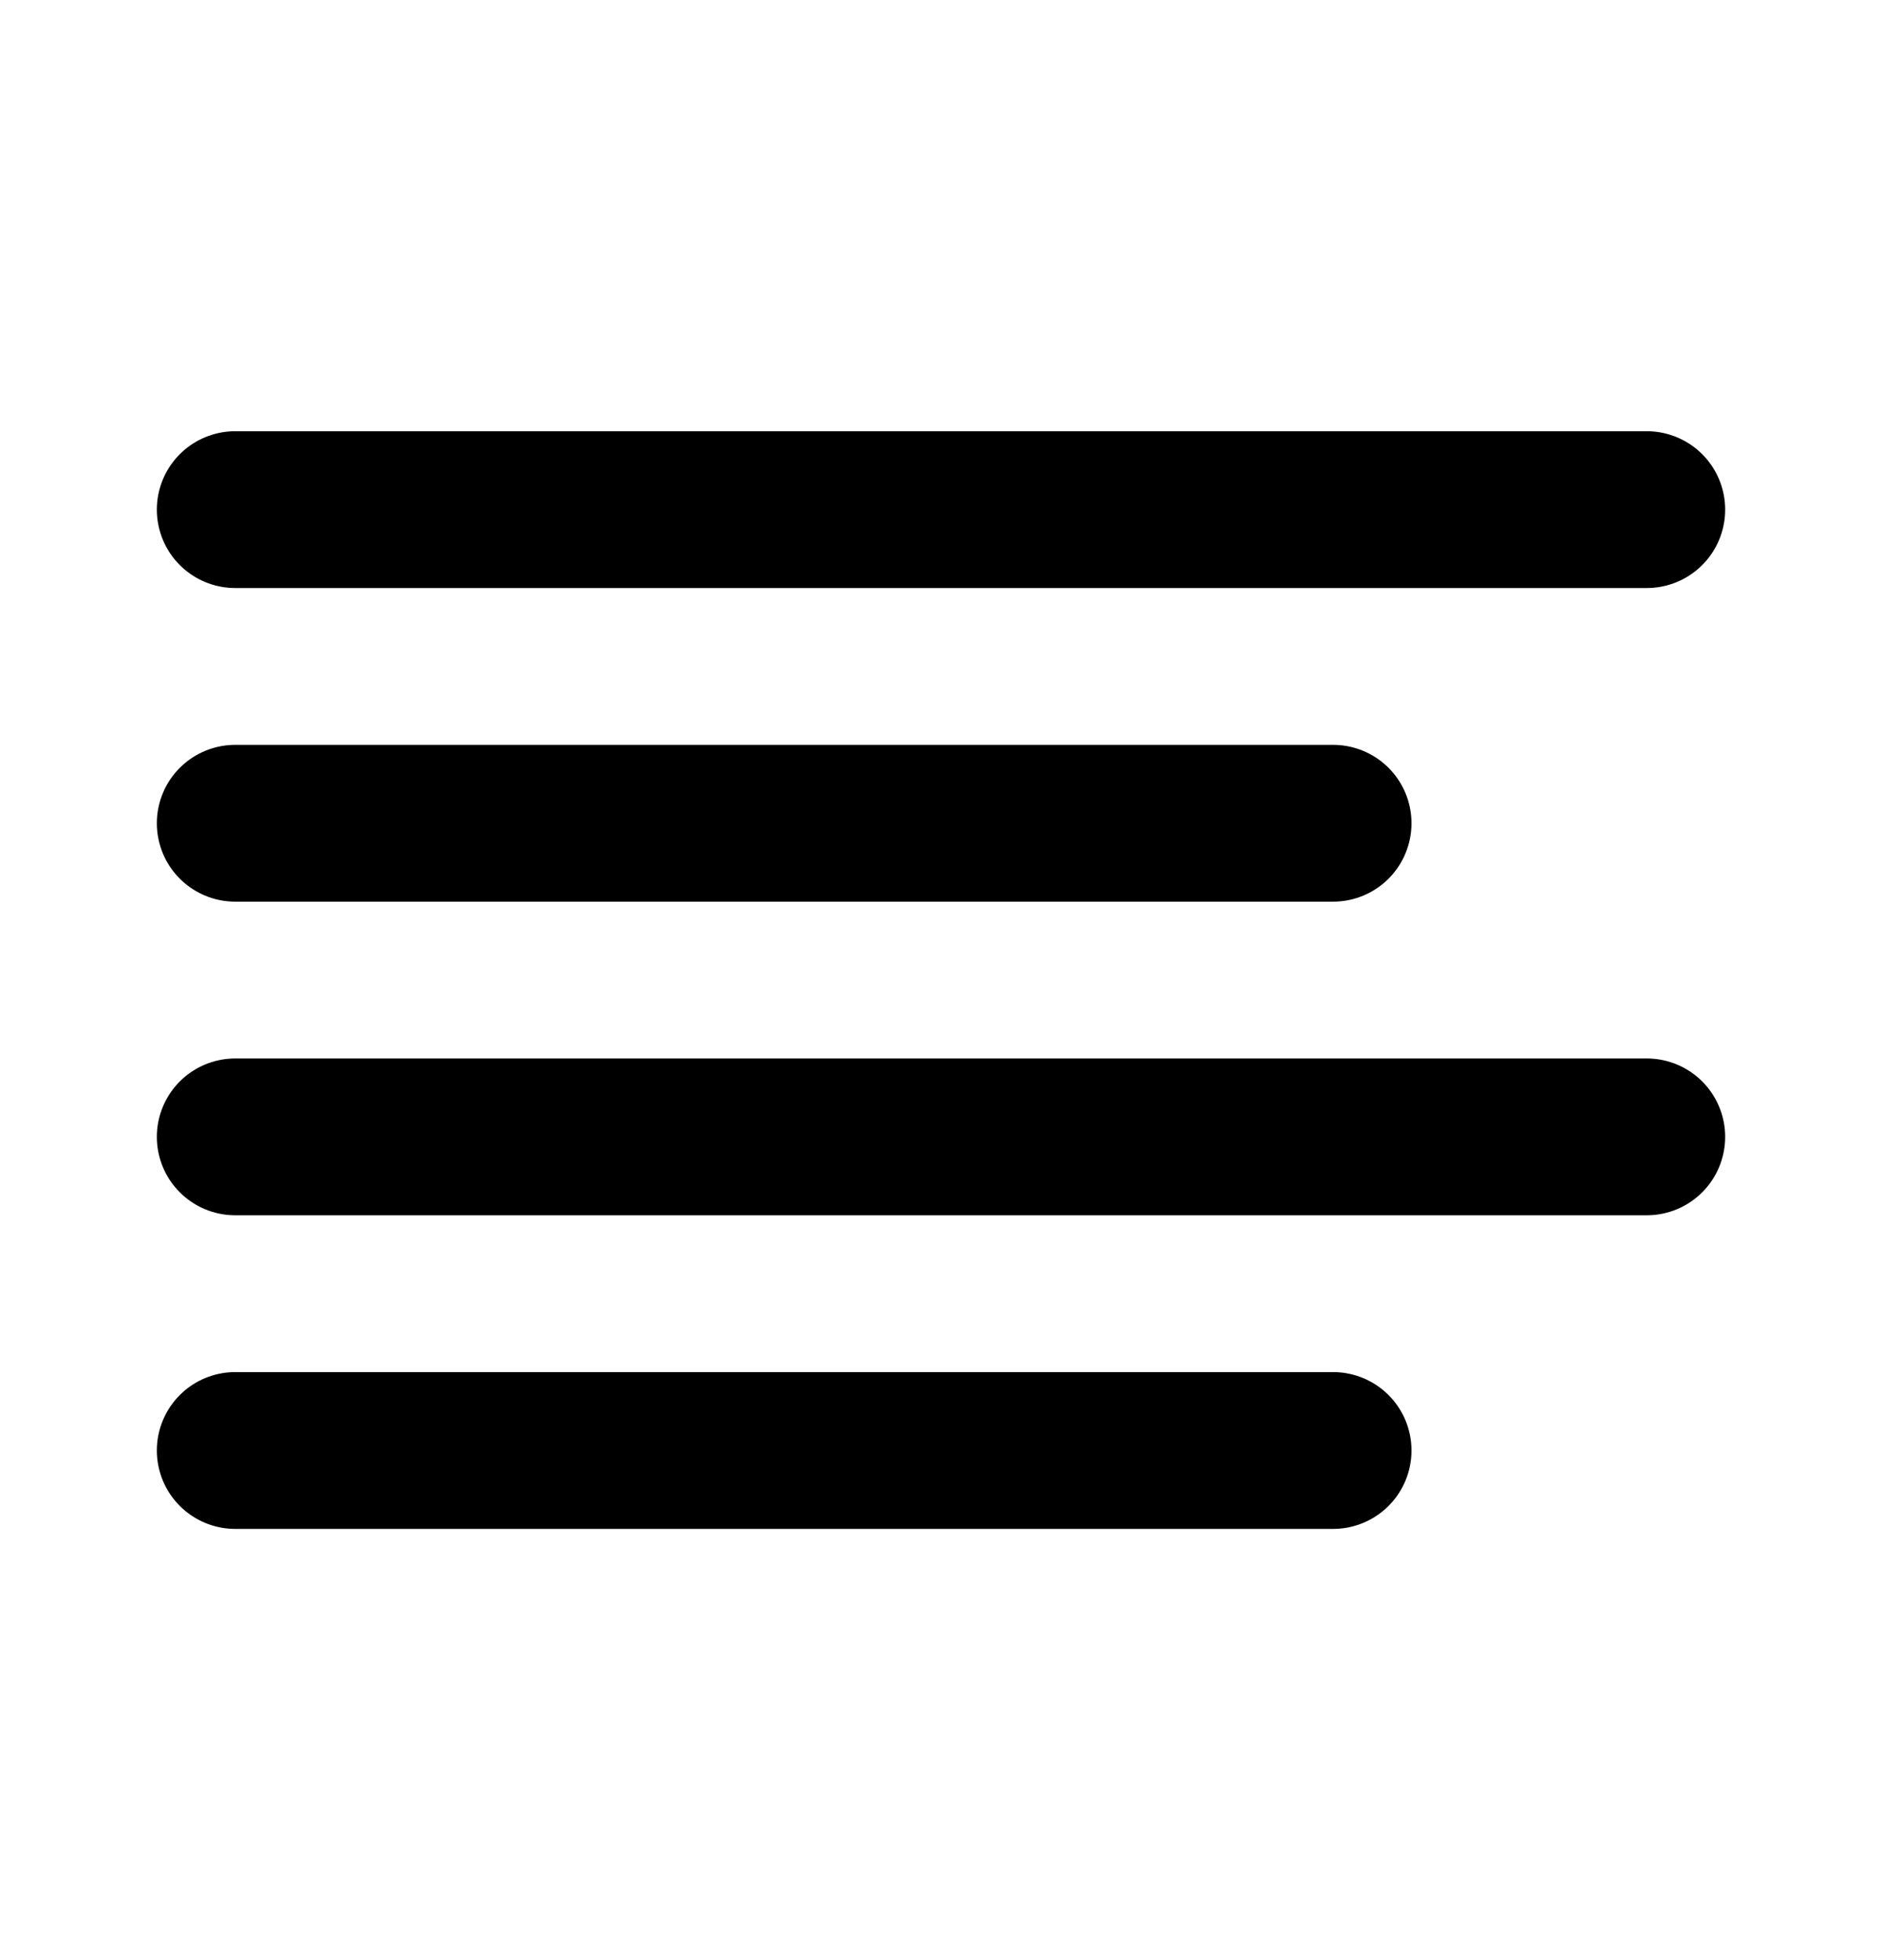
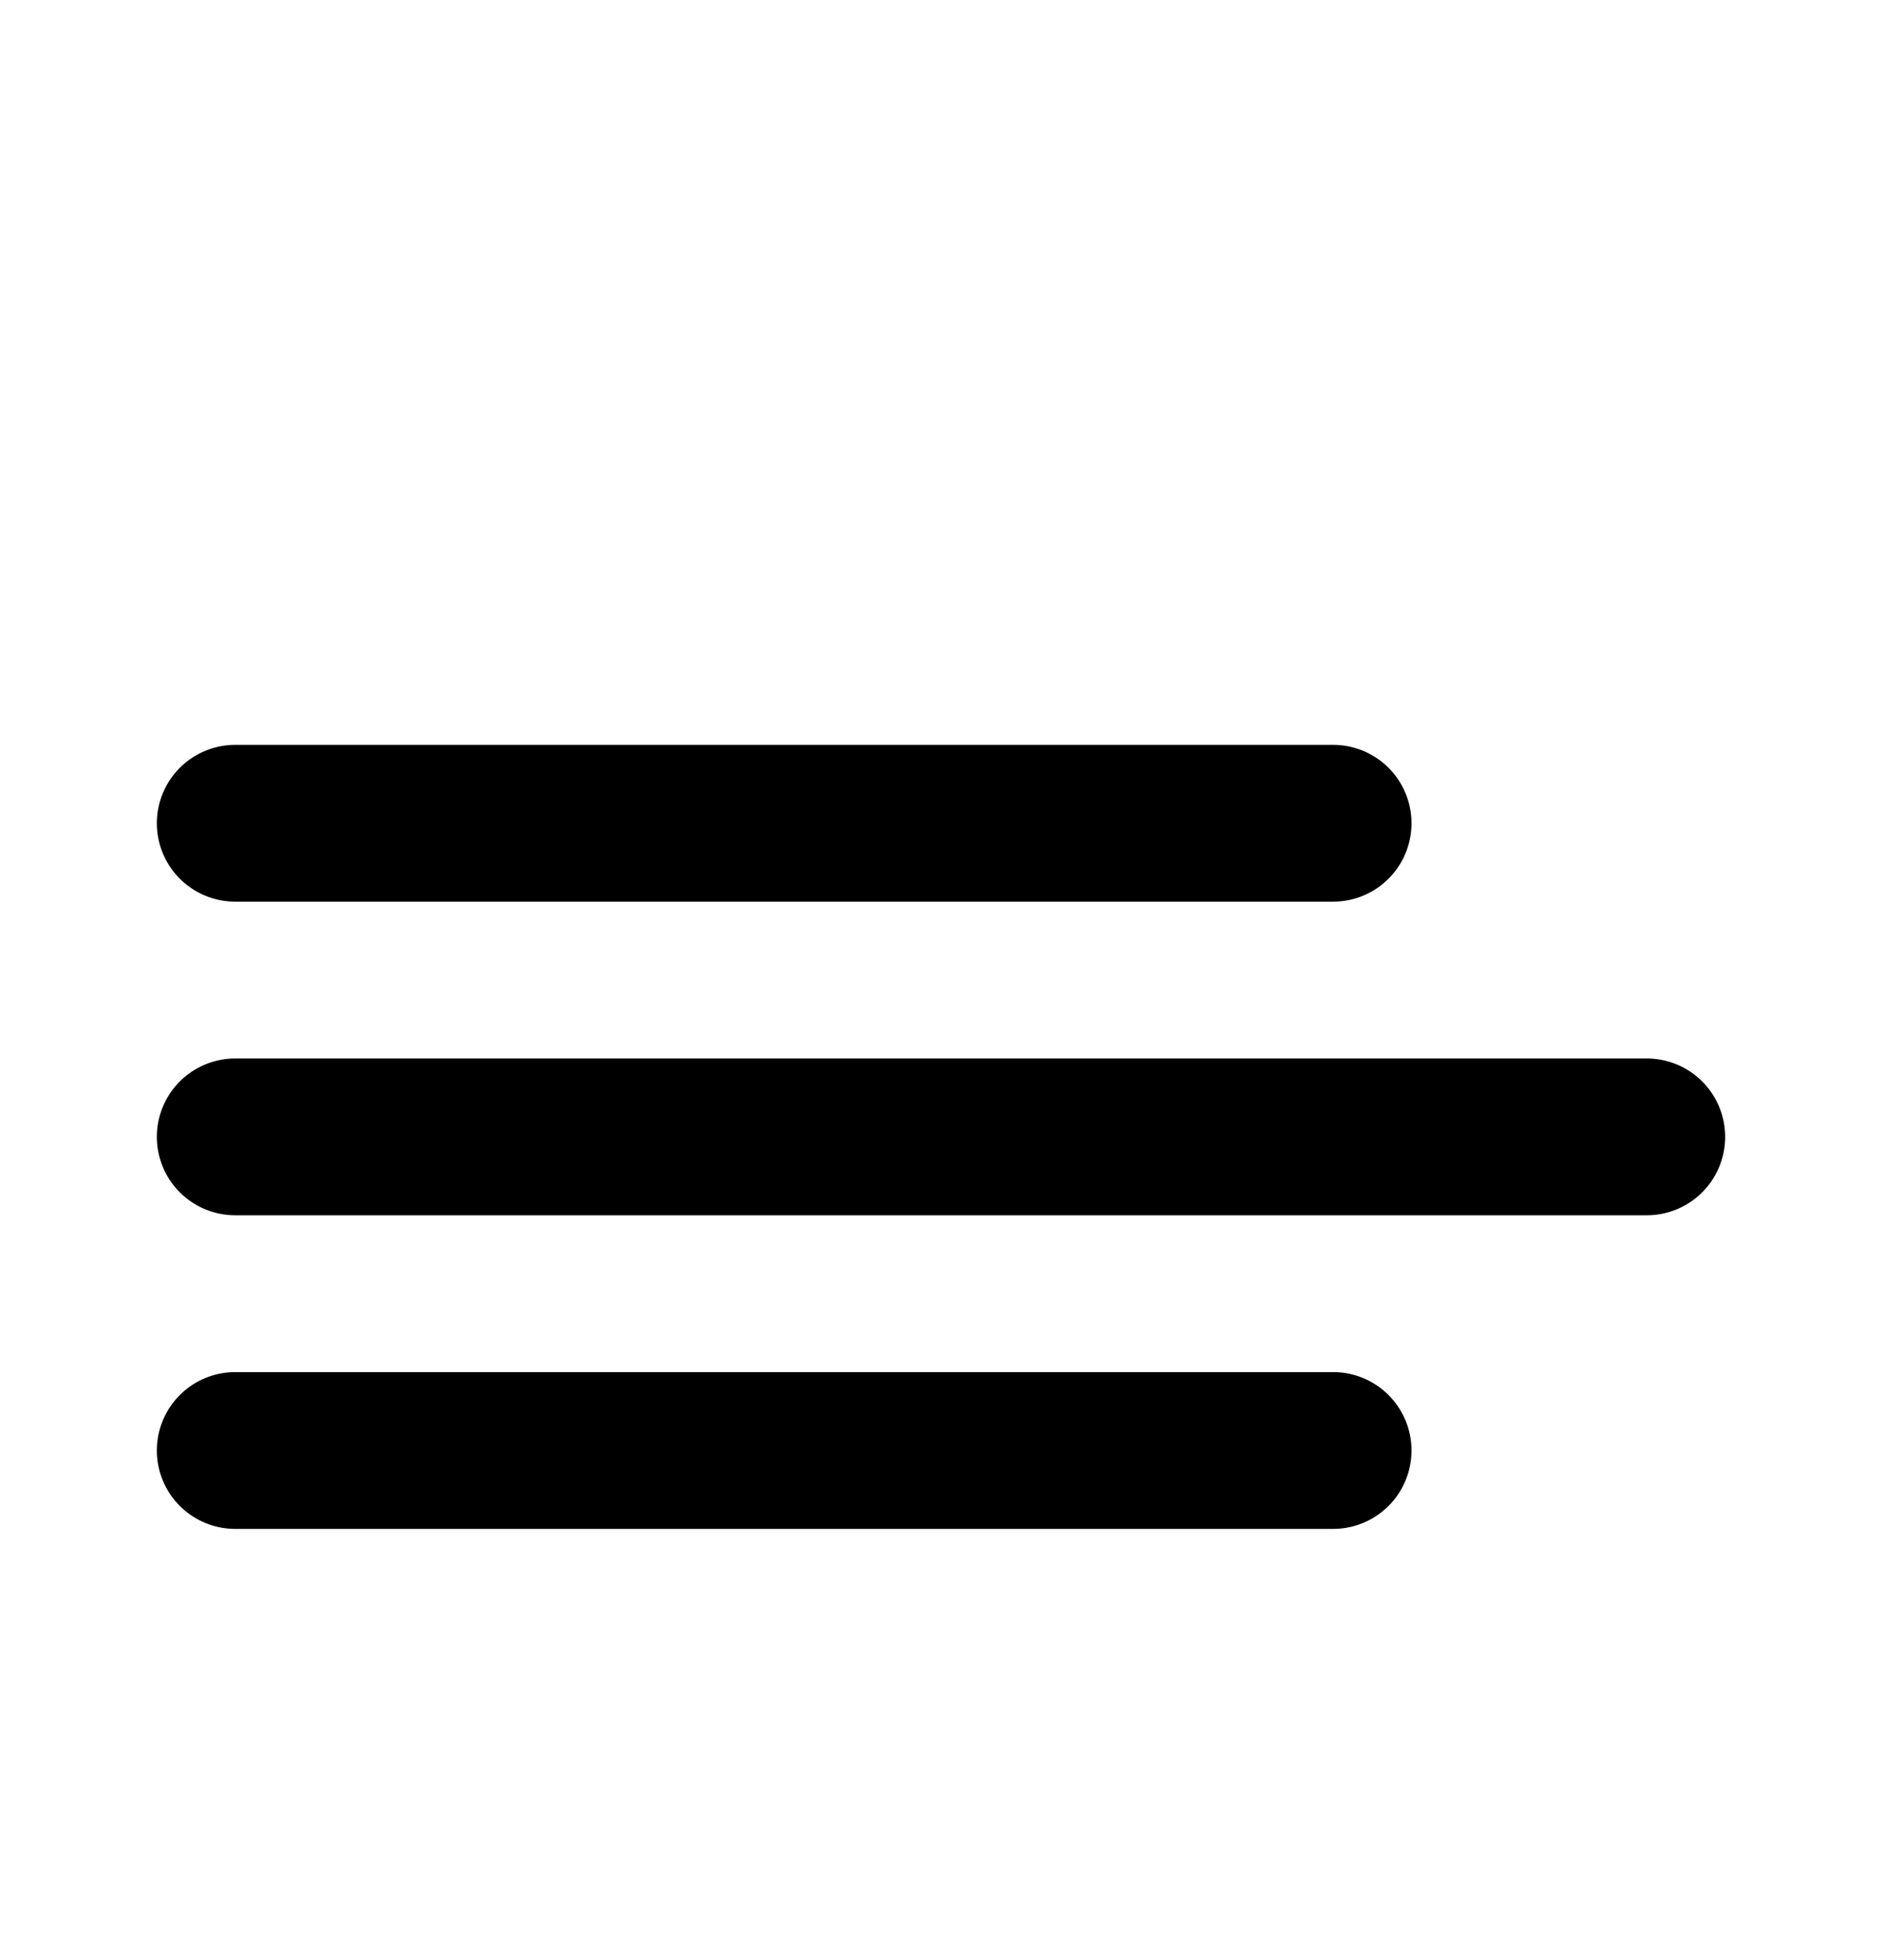
<svg xmlns="http://www.w3.org/2000/svg" width="24" height="25" viewBox="0 0 24 25" fill="none">
  <path d="M17 10.5H3" stroke="#167A87" style="stroke:#167A87;stroke:color(display-p3 0.087 0.48 0.53);stroke-opacity:1;" stroke-width="2" stroke-linecap="round" stroke-linejoin="round" />
-   <path d="M21 6.5H3" stroke="#167A87" style="stroke:#167A87;stroke:color(display-p3 0.087 0.48 0.53);stroke-opacity:1;" stroke-width="2" stroke-linecap="round" stroke-linejoin="round" />
  <path d="M21 14.5H3" stroke="#167A87" style="stroke:#167A87;stroke:color(display-p3 0.087 0.48 0.53);stroke-opacity:1;" stroke-width="2" stroke-linecap="round" stroke-linejoin="round" />
  <path d="M17 18.5H3" stroke="#167A87" style="stroke:#167A87;stroke:color(display-p3 0.087 0.48 0.53);stroke-opacity:1;" stroke-width="2" stroke-linecap="round" stroke-linejoin="round" />
</svg>